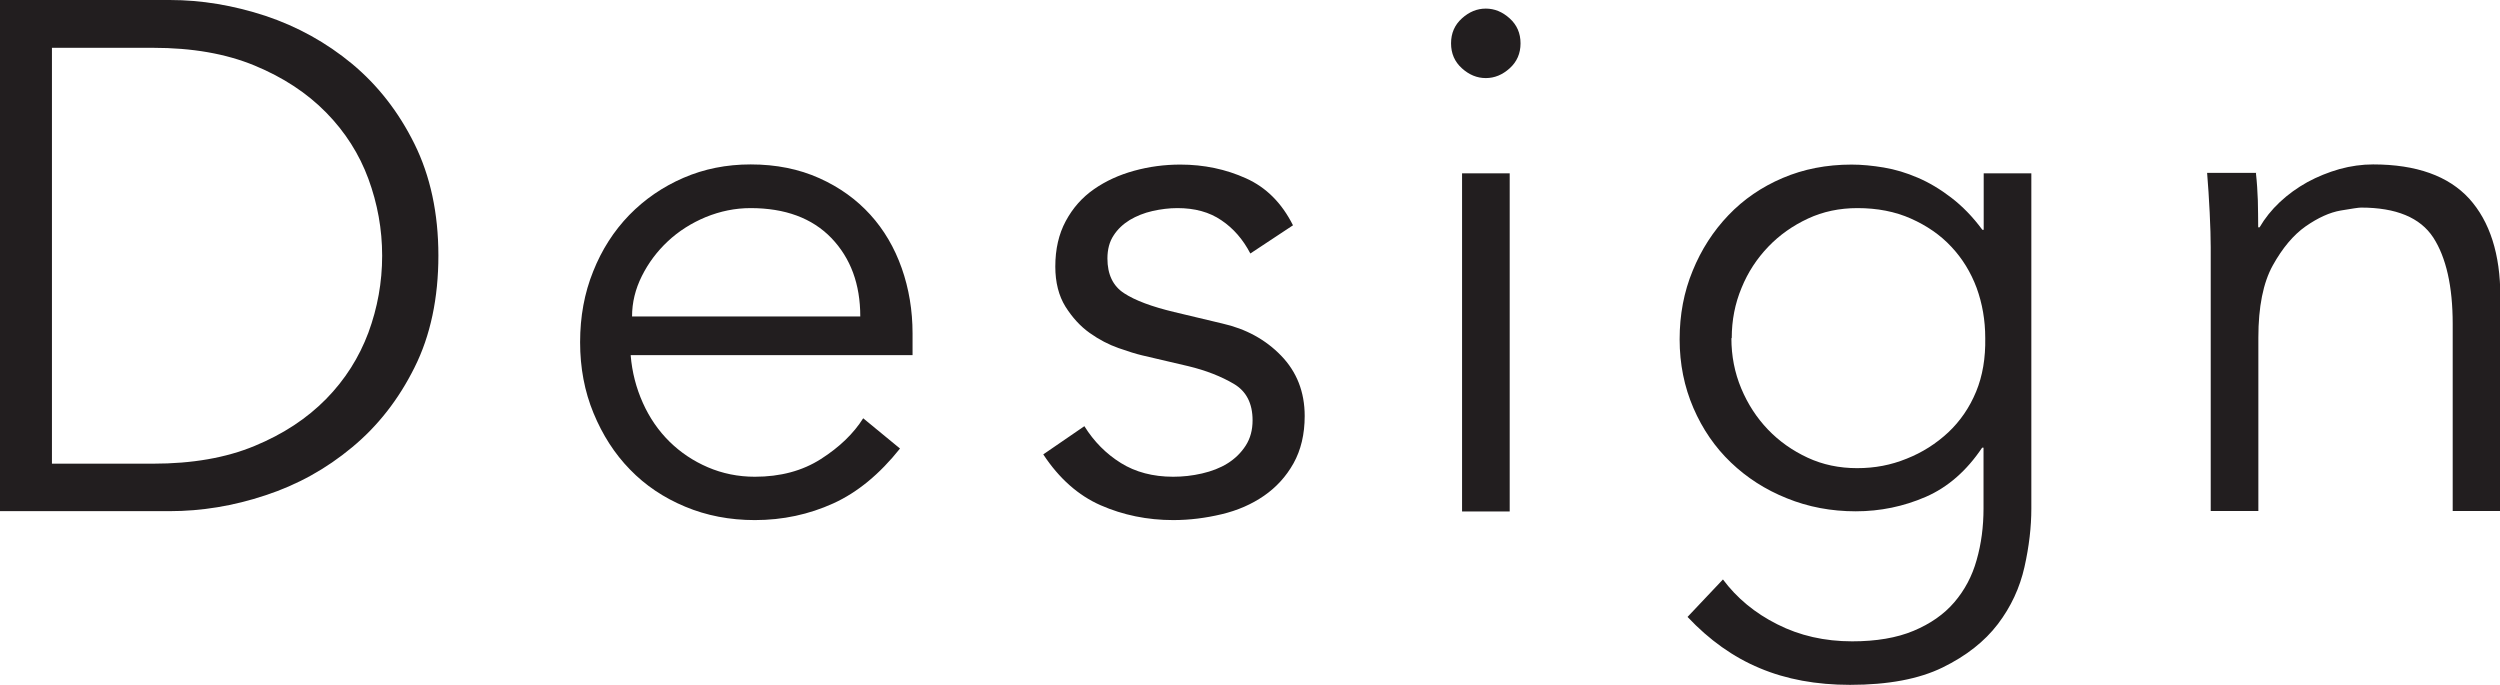
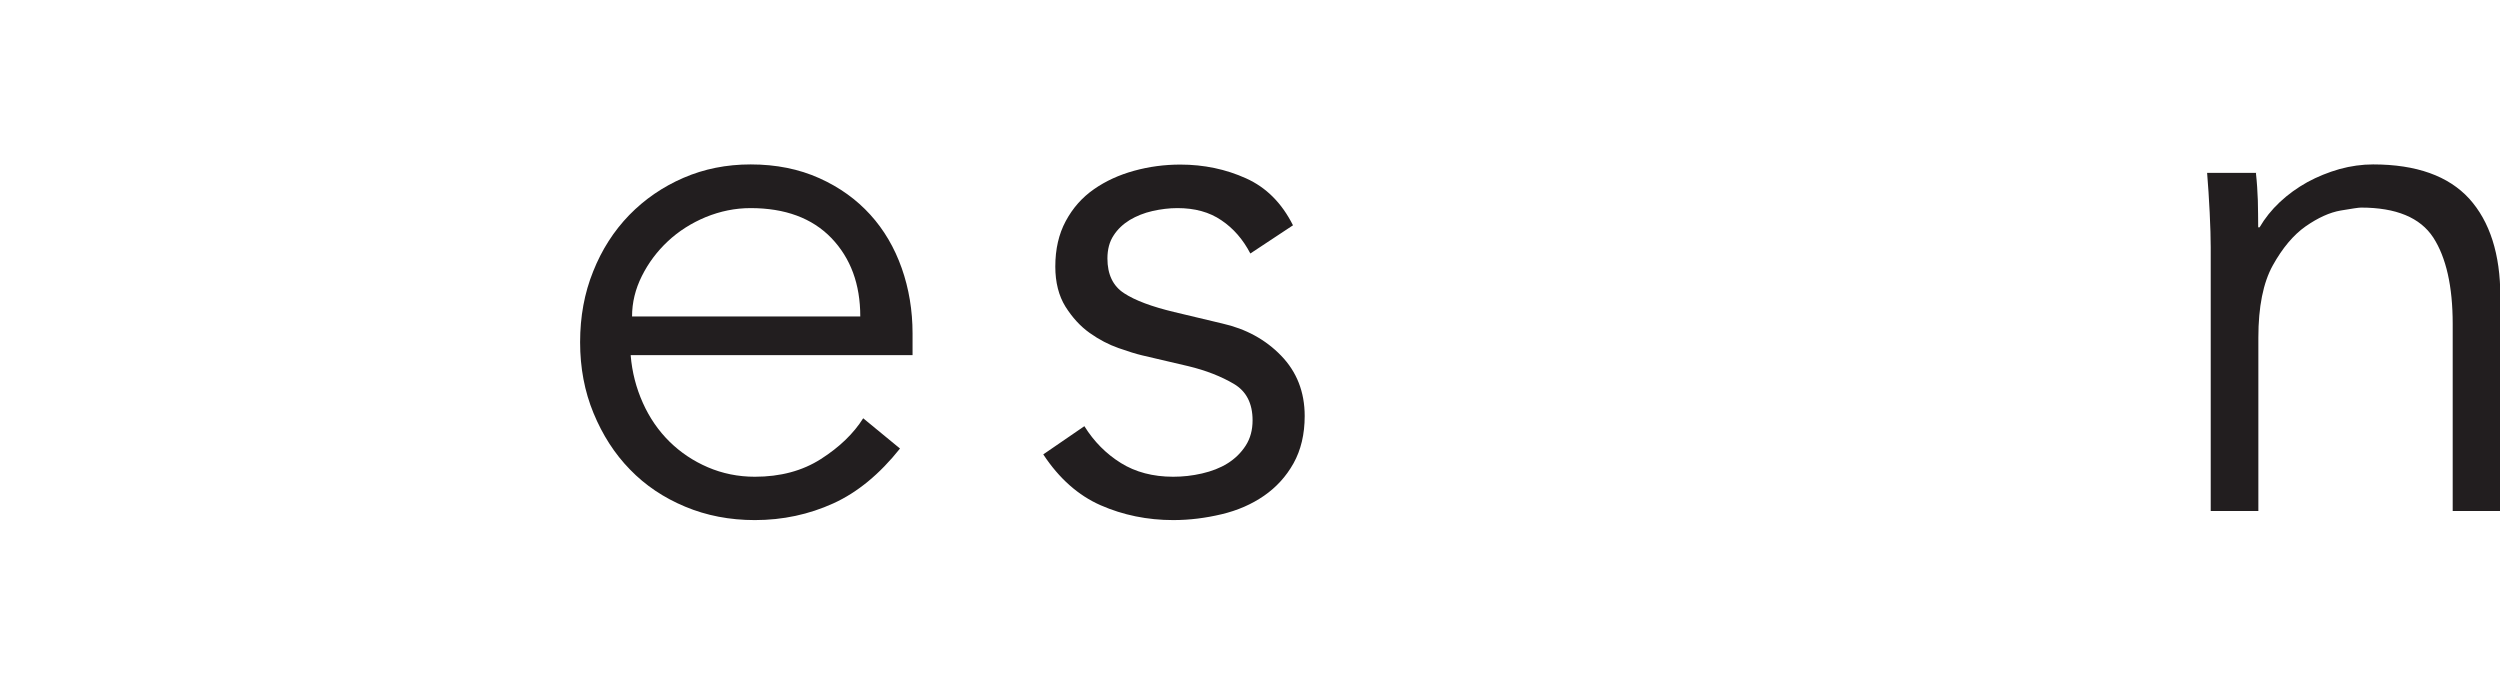
<svg xmlns="http://www.w3.org/2000/svg" id="_レイヤー_2" data-name="レイヤー 2" viewBox="0 0 145.36 39.82">
  <defs>
    <style>
      .cls-1 {
        fill: #221e1f;
      }
    </style>
  </defs>
  <g id="_コンテンツ帯" data-name="コンテンツ帯">
    <g>
-       <path class="cls-1" d="M0,0h9.87c1.85,0,3.7.31,5.56.92,1.86.62,3.54,1.55,5.04,2.79,1.5,1.25,2.71,2.8,3.63,4.66.92,1.86,1.39,4.03,1.39,6.49s-.46,4.66-1.39,6.51c-.92,1.85-2.13,3.4-3.63,4.64-1.5,1.25-3.18,2.18-5.04,2.79-1.86.62-3.72.92-5.56.92H0V0ZM3.02,26.96h5.88c2.27,0,4.24-.34,5.9-1.03,1.67-.69,3.05-1.6,4.16-2.73,1.11-1.13,1.92-2.42,2.46-3.86.53-1.44.8-2.93.8-4.47s-.27-3.03-.8-4.47c-.53-1.44-1.35-2.73-2.46-3.86-1.11-1.13-2.49-2.04-4.16-2.73-1.67-.69-3.63-1.03-5.9-1.03H3.02v24.19Z" />
      <path class="cls-1" d="M36.67,20.66c.08.98.32,1.9.71,2.77.39.87.91,1.62,1.55,2.25.64.63,1.39,1.13,2.23,1.49.84.36,1.75.55,2.73.55,1.48,0,2.76-.34,3.84-1.03,1.08-.69,1.9-1.48,2.46-2.37l2.14,1.76c-1.18,1.48-2.47,2.55-3.88,3.19-1.41.64-2.93.97-4.56.97-1.46,0-2.81-.26-4.05-.78-1.25-.52-2.32-1.24-3.21-2.16-.9-.92-1.6-2.02-2.12-3.28-.52-1.26-.78-2.63-.78-4.12s.25-2.86.76-4.12c.5-1.26,1.2-2.35,2.1-3.28.9-.92,1.95-1.64,3.15-2.16,1.2-.52,2.5-.78,3.91-.78,1.48,0,2.81.27,3.99.8,1.18.53,2.16,1.24,2.96,2.12s1.41,1.92,1.83,3.11c.42,1.19.63,2.46.63,3.8v1.26h-16.38ZM50.02,18.4c0-1.88-.56-3.39-1.68-4.56-1.12-1.16-2.69-1.74-4.7-1.74-.9,0-1.76.18-2.6.52-.84.35-1.58.82-2.21,1.41s-1.13,1.26-1.51,2.02c-.38.76-.57,1.54-.57,2.35h13.27Z" />
      <path class="cls-1" d="M72.7,14.74c-.42-.81-.98-1.46-1.68-1.93-.7-.48-1.55-.71-2.56-.71-.48,0-.96.06-1.45.17-.49.11-.93.29-1.32.52-.39.24-.71.54-.94.9-.24.36-.36.81-.36,1.34,0,.92.32,1.6.97,2.02.64.42,1.61.78,2.9,1.09l2.81.67c1.37.31,2.51.93,3.42,1.87.91.94,1.37,2.11,1.37,3.51,0,1.06-.22,1.98-.65,2.75-.43.77-1.01,1.4-1.72,1.89-.71.49-1.53.85-2.46,1.07-.92.22-1.86.34-2.81.34-1.51,0-2.92-.29-4.22-.86-1.3-.57-2.42-1.56-3.34-2.96l2.39-1.64c.56.9,1.27,1.61,2.12,2.14.85.53,1.87.8,3.04.8.56,0,1.12-.06,1.68-.19.56-.13,1.06-.32,1.49-.59.43-.27.78-.61,1.05-1.03.27-.42.4-.91.4-1.47,0-.98-.36-1.69-1.09-2.12-.73-.43-1.61-.78-2.65-1.03l-2.69-.63c-.34-.08-.79-.22-1.36-.42-.57-.2-1.13-.49-1.68-.88-.55-.39-1.01-.9-1.41-1.53-.39-.63-.59-1.41-.59-2.33,0-1.01.2-1.89.61-2.65.41-.76.95-1.37,1.64-1.85.69-.48,1.46-.83,2.33-1.07.87-.24,1.76-.36,2.69-.36,1.37,0,2.65.27,3.82.8,1.18.53,2.08,1.44,2.73,2.73l-2.48,1.64Z" />
-       <path class="cls-1" d="M88.41,2.52c0,.59-.21,1.07-.63,1.45-.42.38-.88.57-1.39.57s-.97-.19-1.39-.57c-.42-.38-.63-.86-.63-1.45s.21-1.07.63-1.45.88-.57,1.39-.57.97.19,1.39.57.63.86.63,1.45ZM87.78,29.74h-2.77V10.08h2.77v19.66Z" />
-       <path class="cls-1" d="M100.17,33.68c.81,1.09,1.87,1.97,3.17,2.62,1.3.66,2.75.99,4.35.99,1.4,0,2.59-.2,3.57-.61.98-.41,1.77-.96,2.37-1.66.6-.7,1.04-1.52,1.3-2.46.27-.94.4-1.94.4-3v-3.53h-.08c-.9,1.34-1.99,2.3-3.28,2.86-1.29.56-2.65.84-4.07.84s-2.76-.25-4.01-.76c-1.25-.5-2.33-1.2-3.25-2.08s-1.65-1.94-2.18-3.17c-.53-1.23-.8-2.56-.8-3.99s.25-2.76.76-3.99c.5-1.23,1.2-2.31,2.08-3.23.88-.92,1.93-1.64,3.15-2.16,1.22-.52,2.55-.78,4.01-.78.59,0,1.21.06,1.87.17.66.11,1.32.31,1.97.59.66.28,1.31.67,1.95,1.16.64.49,1.25,1.11,1.81,1.87h.08v-3.28h2.77v19.49c0,1.06-.13,2.2-.4,3.4-.27,1.2-.78,2.31-1.55,3.32s-1.84,1.85-3.21,2.52c-1.37.67-3.16,1.01-5.38,1.01-1.96,0-3.71-.32-5.25-.97-1.54-.64-2.94-1.64-4.2-2.98l2.06-2.18ZM100.67,19.66c0,1.04.19,2.01.57,2.92.38.91.9,1.71,1.55,2.39.66.69,1.43,1.23,2.31,1.64.88.41,1.84.61,2.88.61s1.97-.18,2.88-.55c.91-.36,1.71-.87,2.42-1.53.7-.66,1.24-1.45,1.62-2.37.38-.92.55-1.96.53-3.11,0-1.04-.17-2.01-.5-2.92-.34-.91-.83-1.71-1.47-2.39-.64-.69-1.43-1.23-2.35-1.64-.92-.41-1.96-.61-3.11-.61-1.04,0-2,.2-2.88.61-.88.41-1.65.95-2.31,1.64-.66.69-1.18,1.48-1.55,2.39-.38.91-.57,1.88-.57,2.92Z" />
      <path class="cls-1" d="M131.17,10.08c.06.53.09,1.06.11,1.57.01.52.02,1.04.02,1.57h.08c.31-.53.7-1.02,1.18-1.47.48-.45,1.01-.83,1.6-1.16.59-.32,1.21-.57,1.87-.76.66-.18,1.31-.27,1.95-.27,2.52,0,4.38.67,5.59,1.99,1.2,1.33,1.81,3.23,1.81,5.69v12.47h-2.77v-10.88c0-2.18-.38-3.86-1.13-5.02-.76-1.16-2.16-1.74-4.2-1.74-.14,0-.53.06-1.18.17-.64.11-1.32.42-2.04.92-.71.5-1.35,1.26-1.91,2.27-.56,1.01-.84,2.41-.84,4.2v10.08h-2.77v-15.33c0-.53-.02-1.2-.06-2.02-.04-.81-.09-1.58-.15-2.31h2.86Z" />
    </g>
  </g>
</svg>